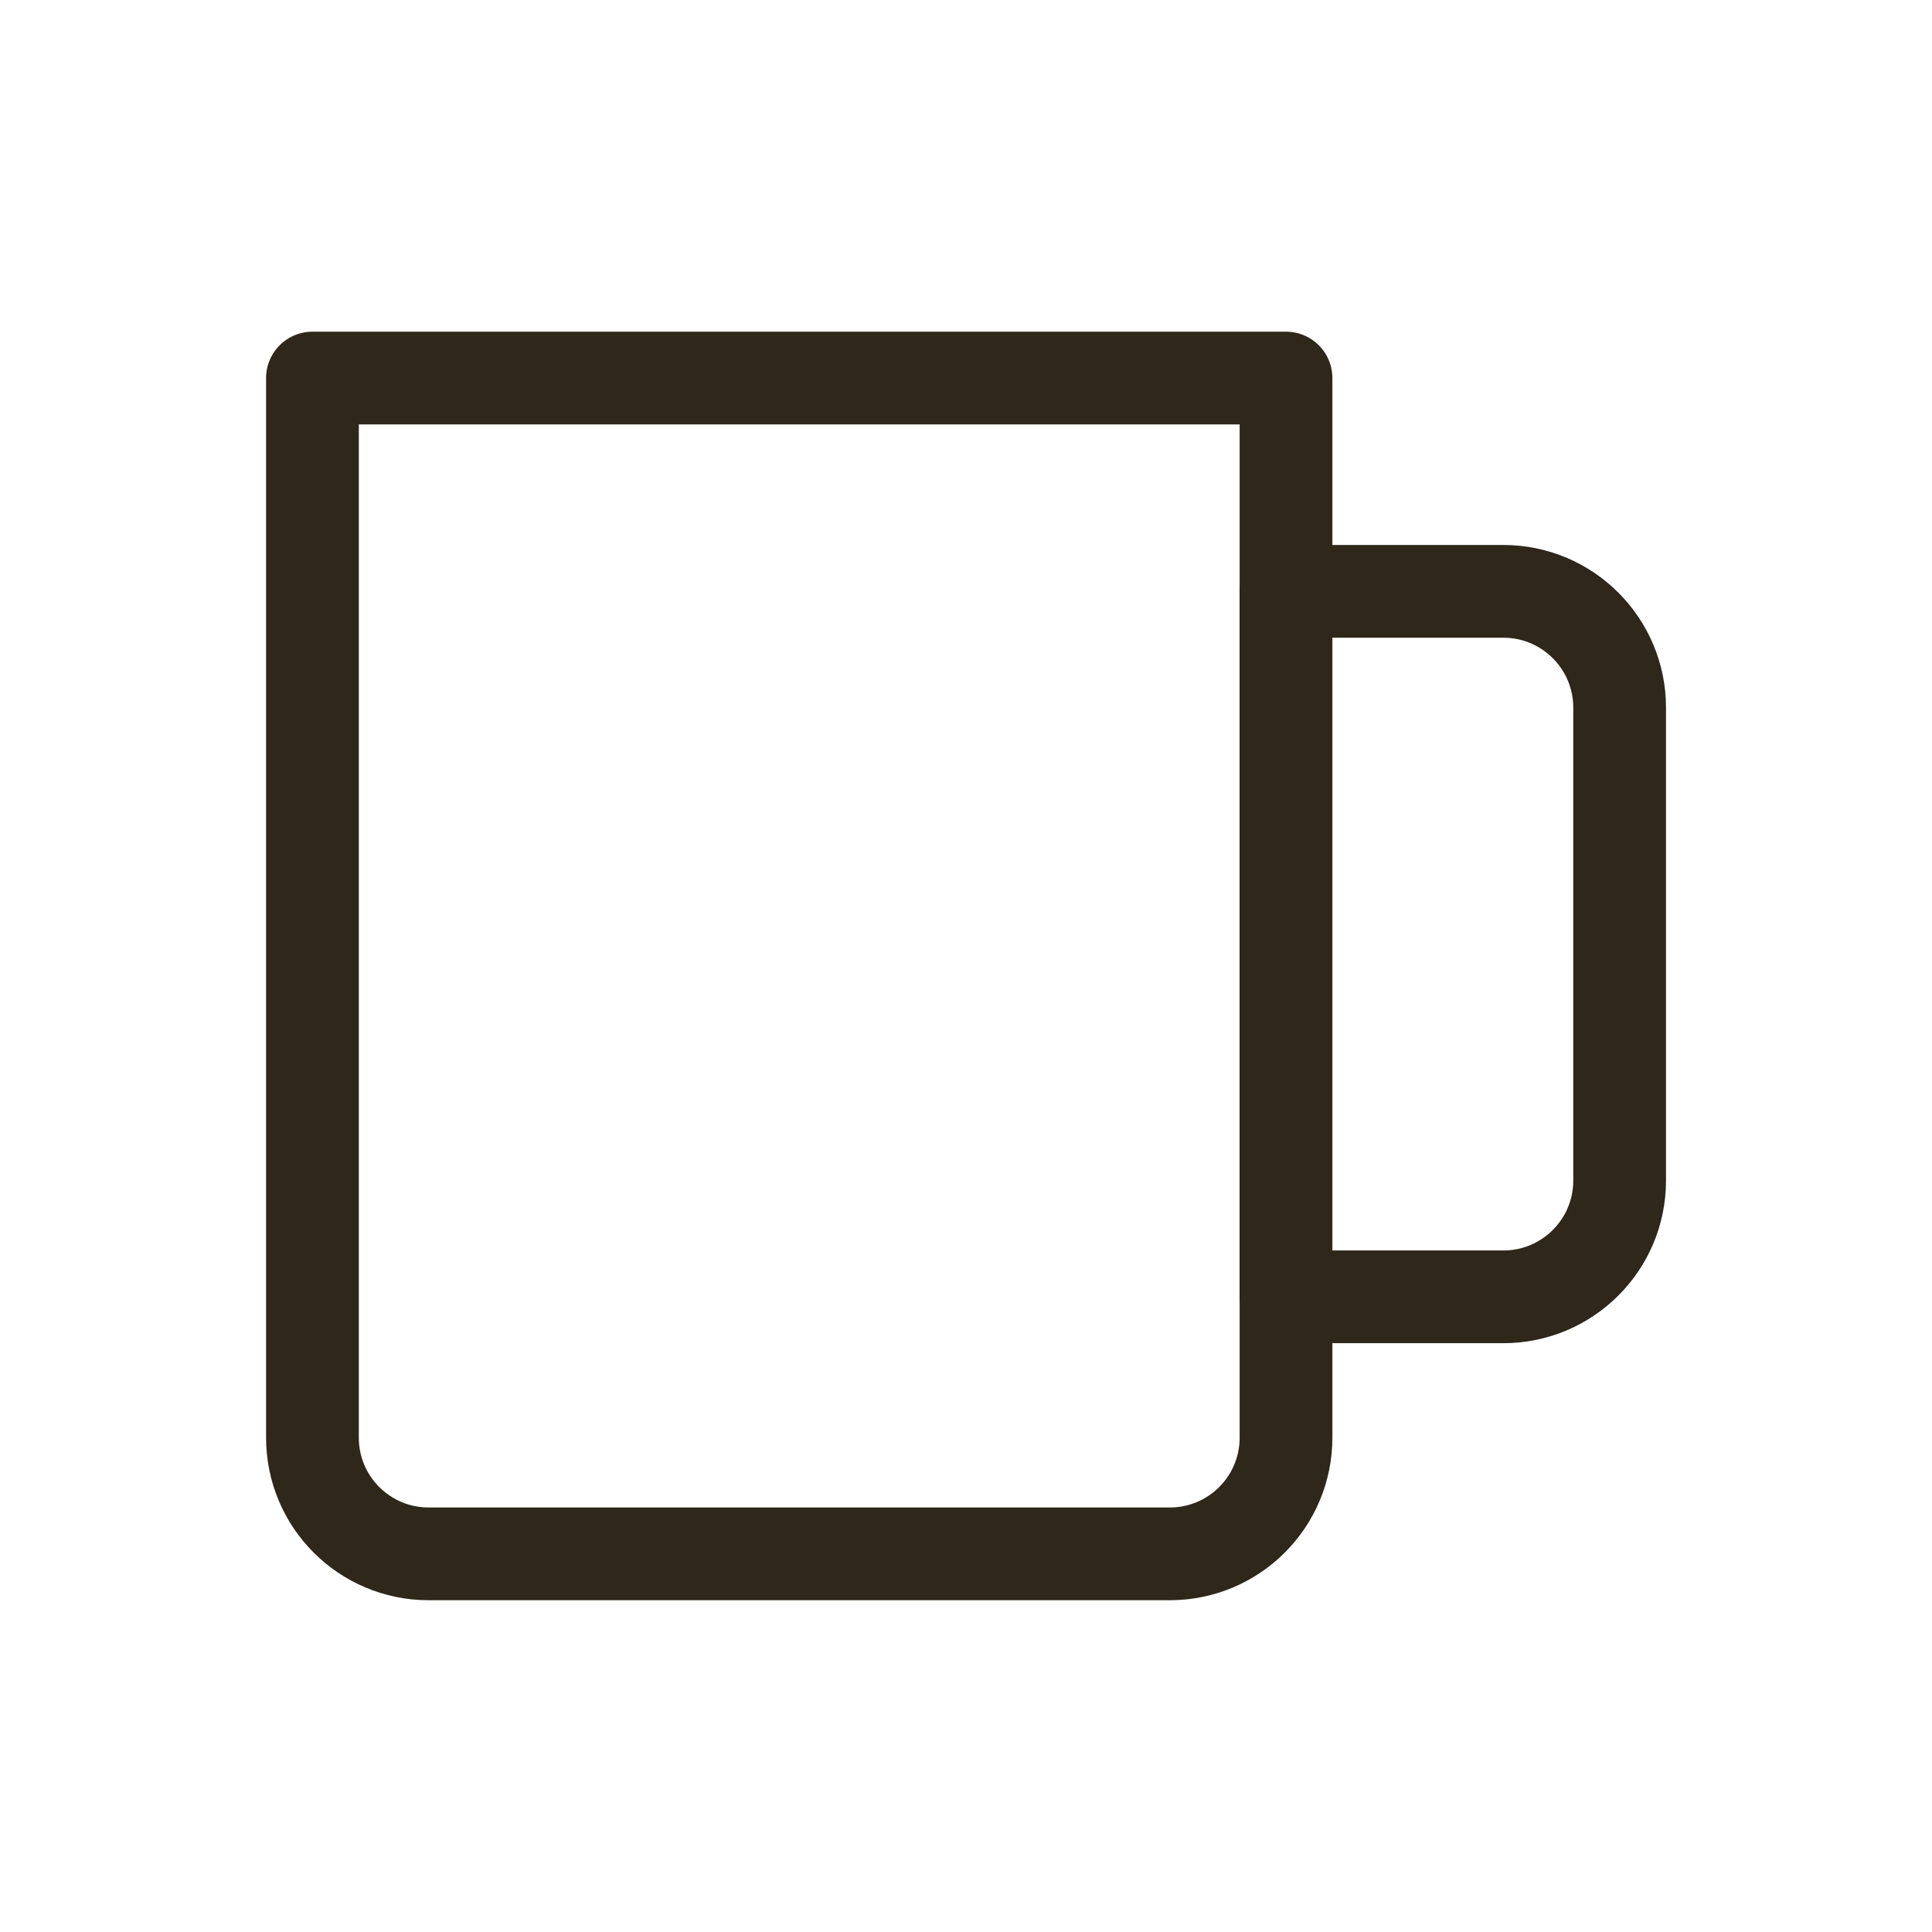
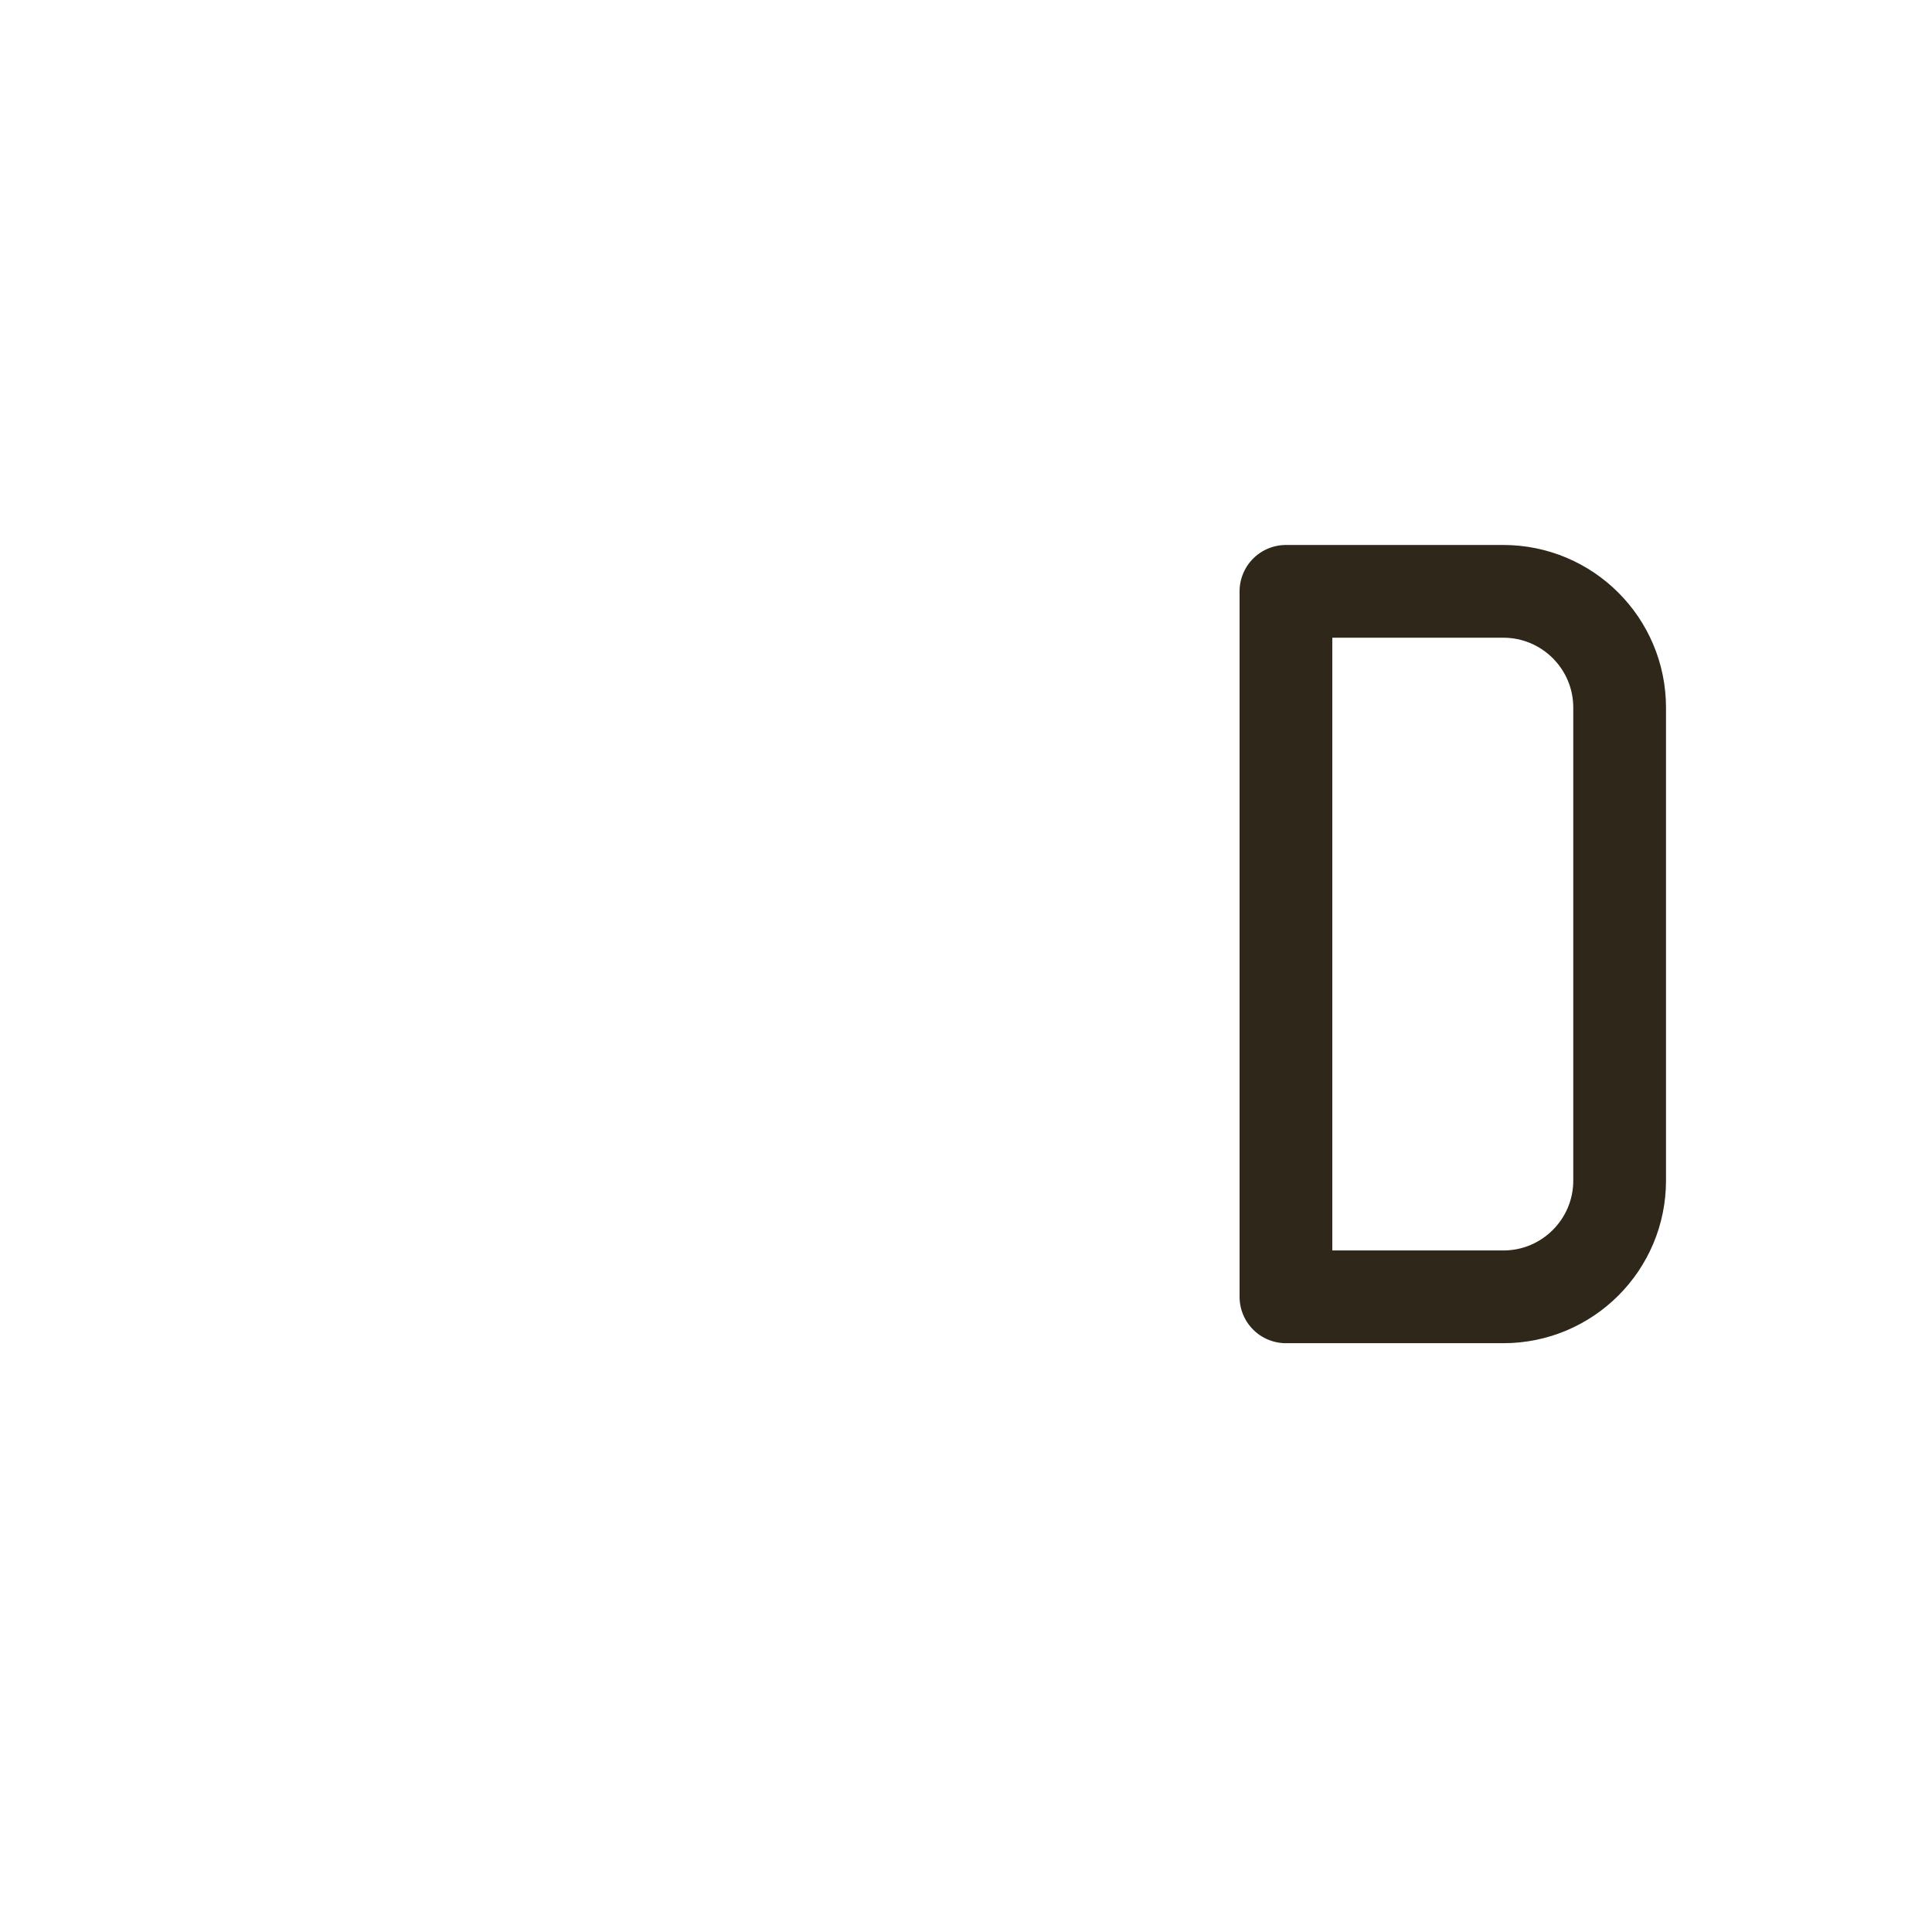
<svg xmlns="http://www.w3.org/2000/svg" version="1.1" id="Vrstva_1" x="0px" y="0px" width="25px" height="25px" viewBox="0 0 25 25" enable-background="new 0 0 25 25" xml:space="preserve">
  <g>
    <path fill="none" stroke="#2E271A" stroke-width="1.2" stroke-linecap="round" stroke-linejoin="round" stroke-miterlimit="10" d="   M19.453,7.652h-2.813v9.129h2.813c0.831,0,1.505-0.674,1.505-1.504V9.157C20.958,8.326,20.284,7.652,19.453,7.652z" />
-     <path fill="none" stroke="#2E271A" stroke-width="1.2" stroke-linecap="round" stroke-linejoin="round" stroke-miterlimit="10" d="   M4.043,4.892v13.711c0,0.832,0.674,1.504,1.505,1.504h9.588c0.831,0,1.505-0.672,1.505-1.504v-1.822V7.652v-2.76H4.043z" />
  </g>
</svg>